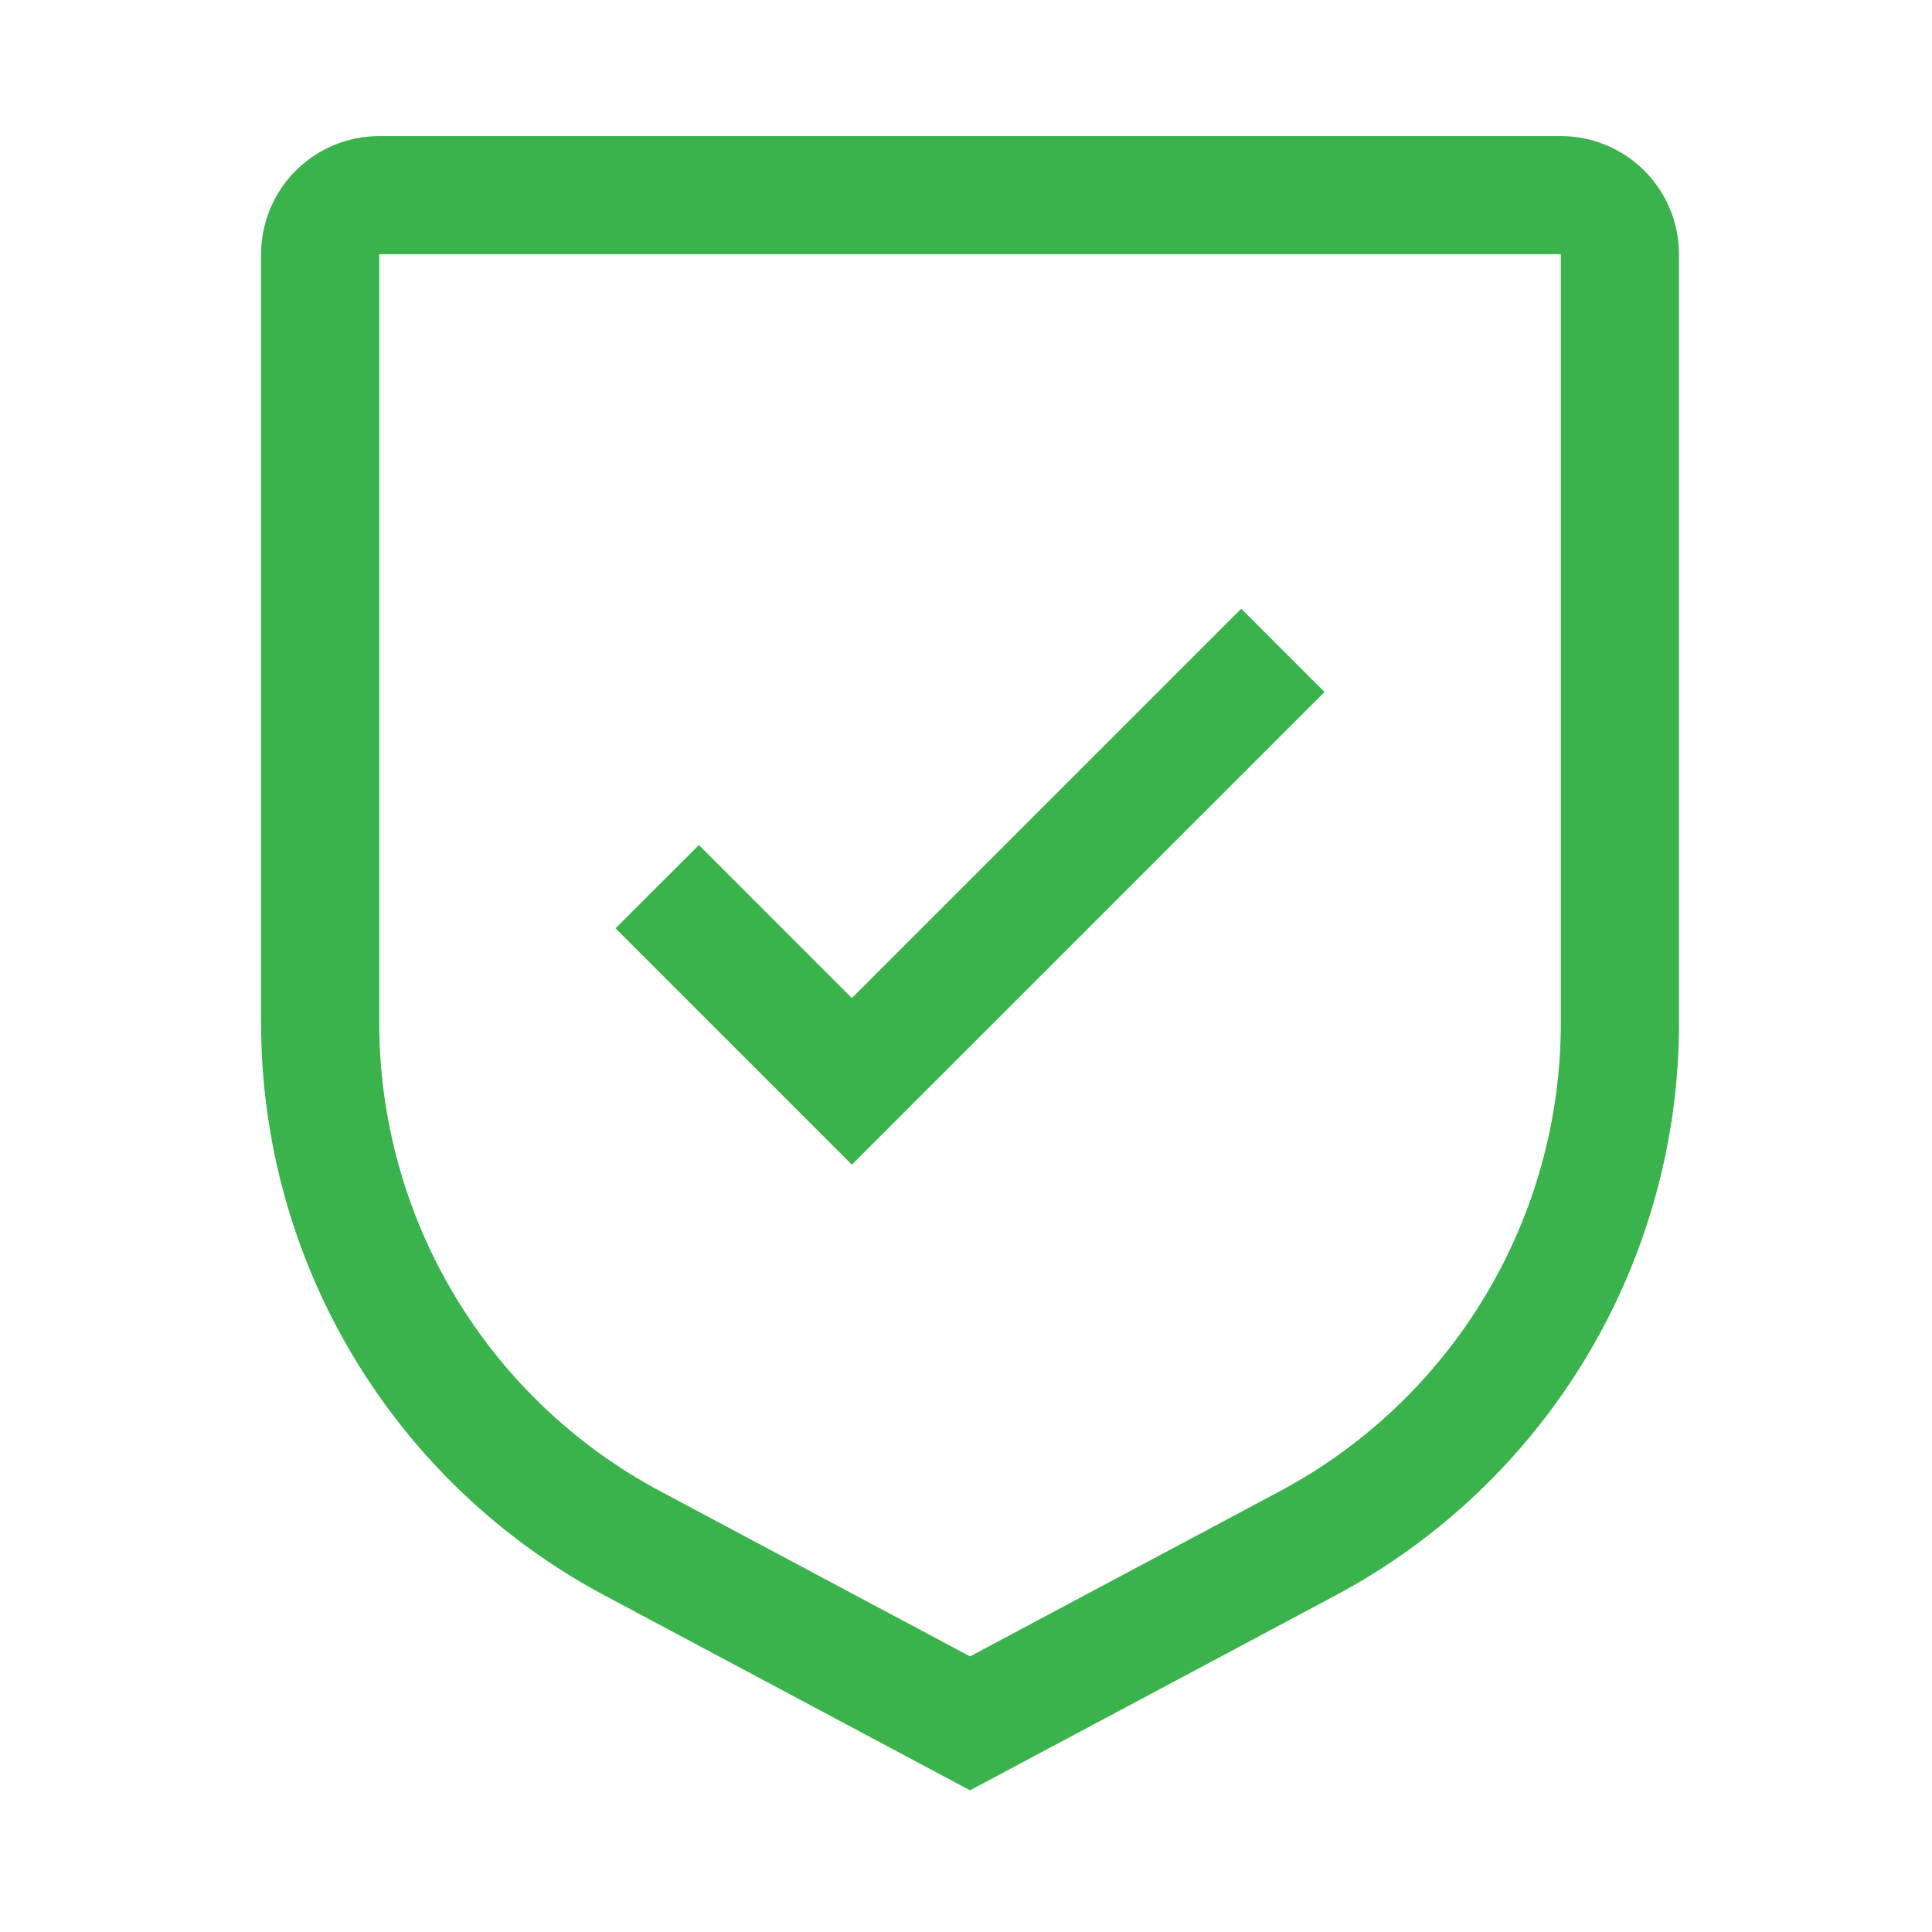
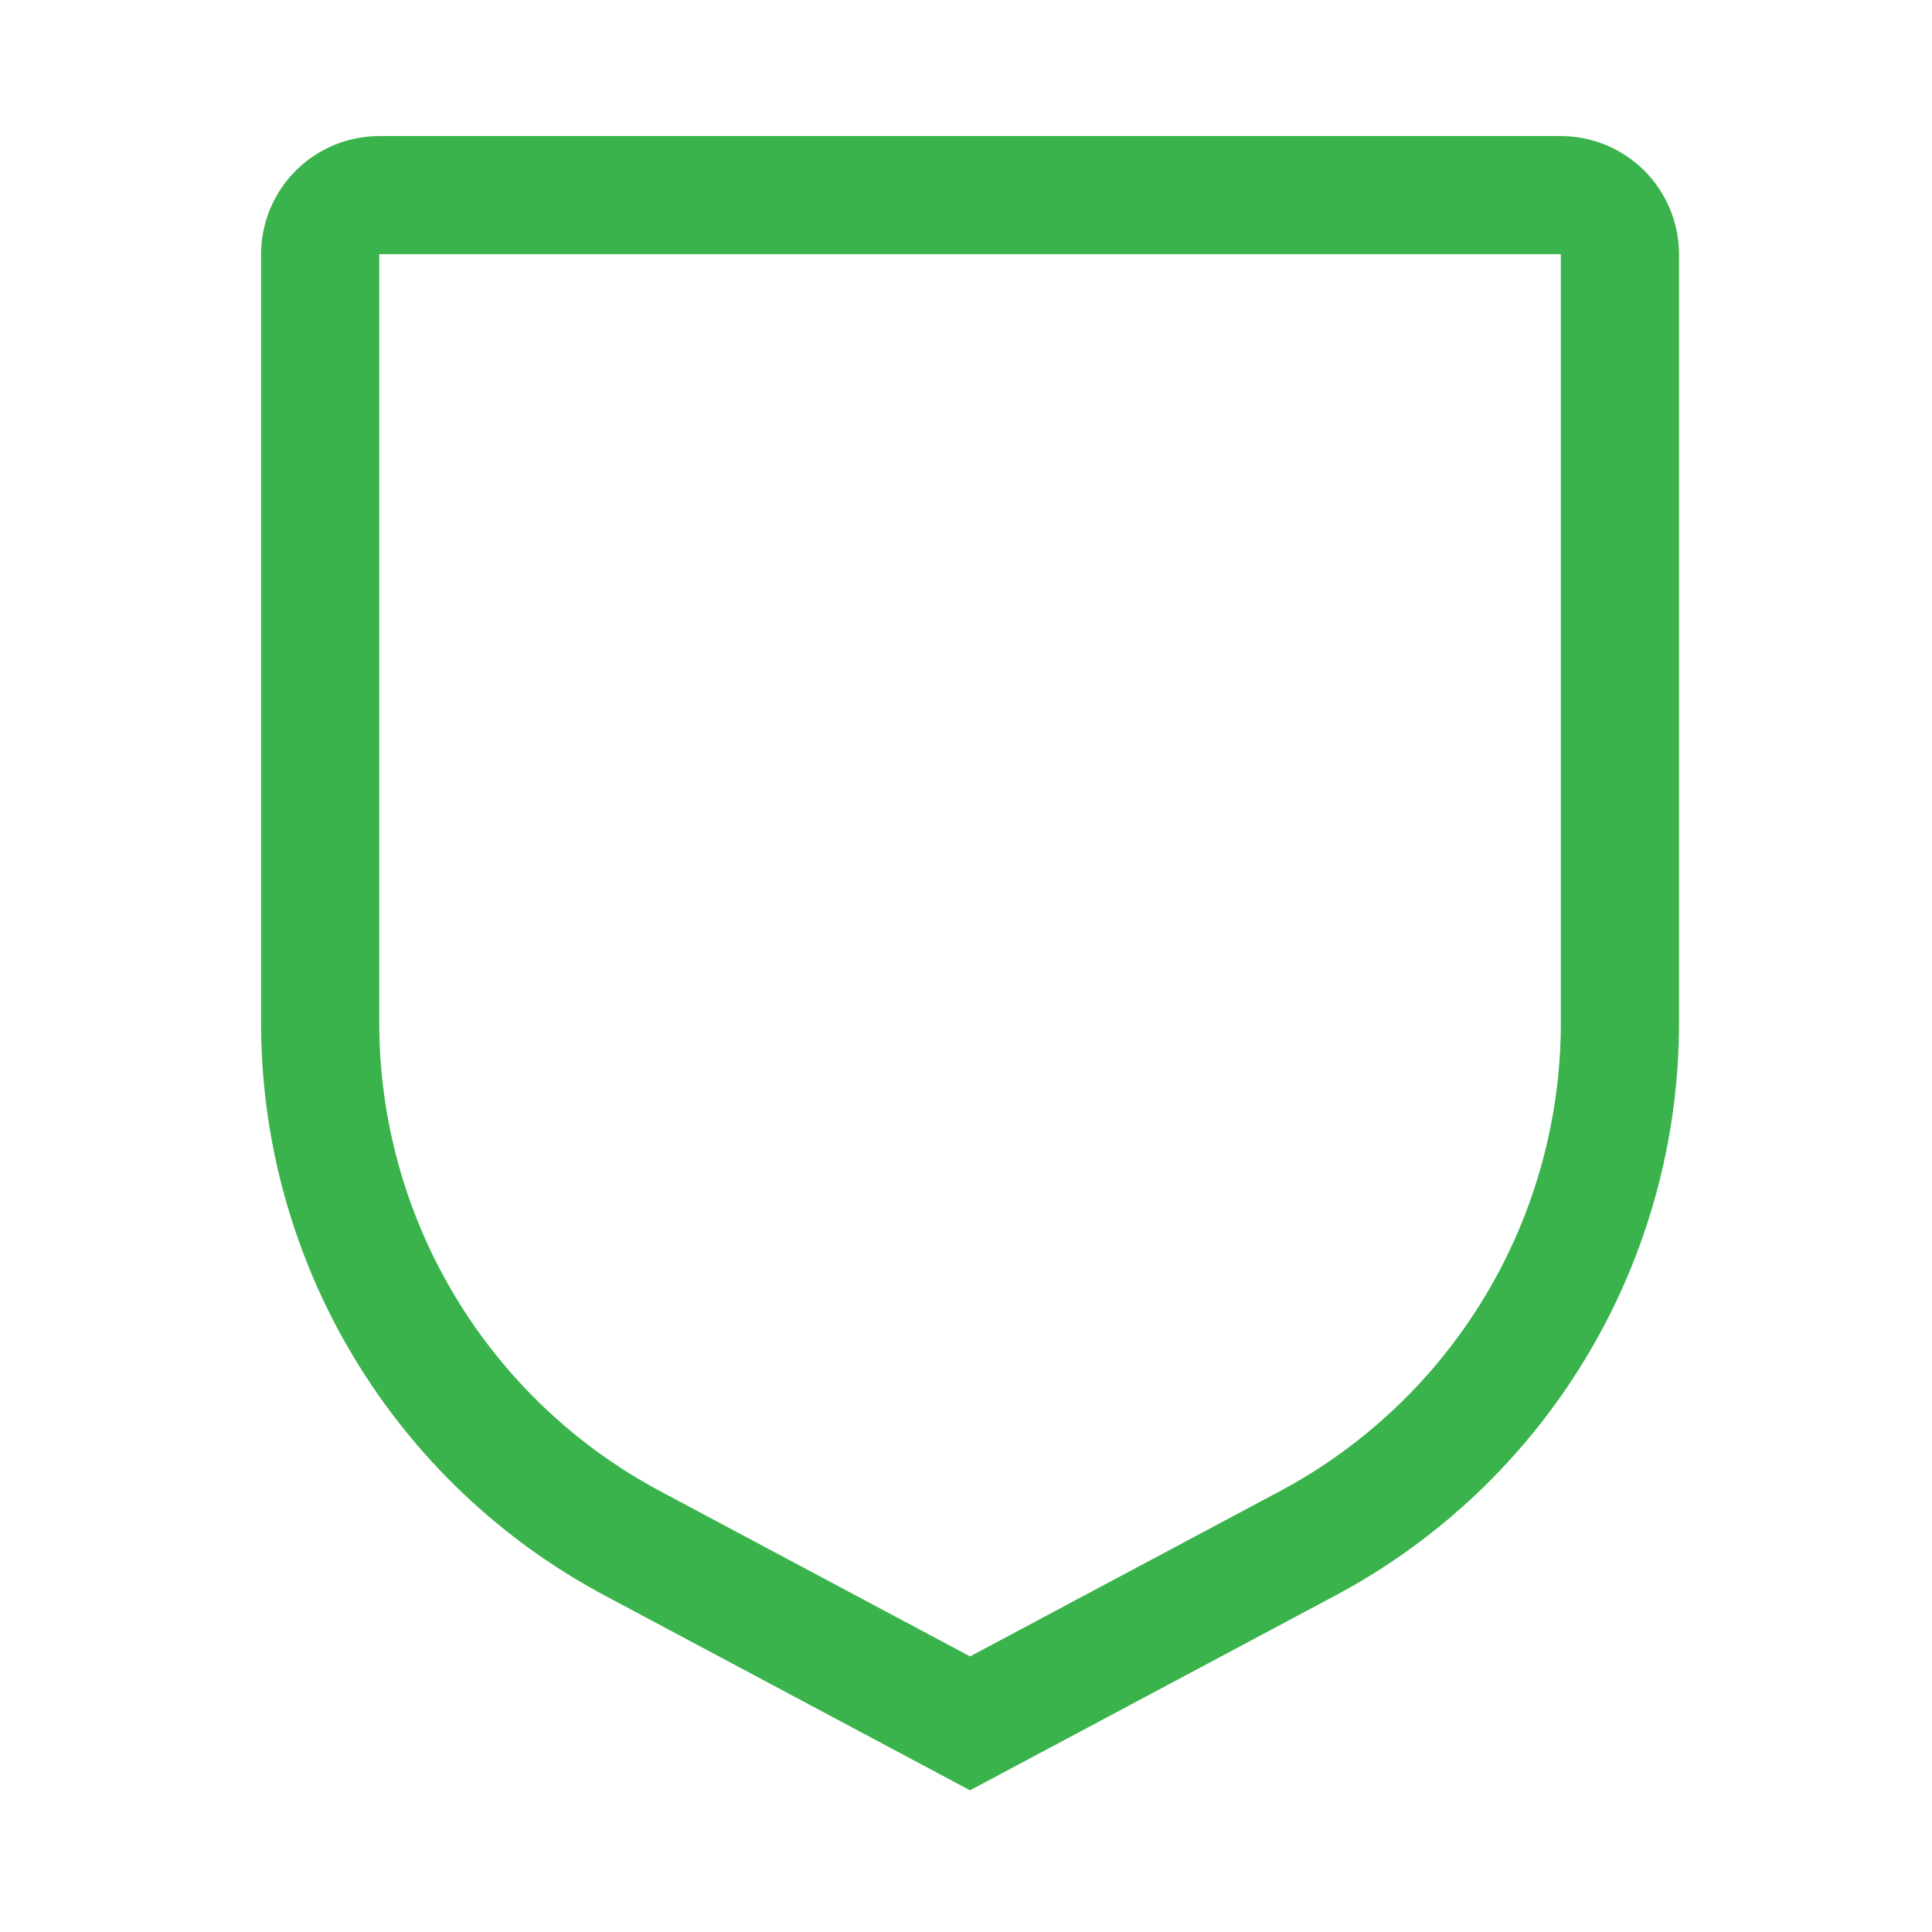
<svg xmlns="http://www.w3.org/2000/svg" width="54" height="54" viewBox="0 0 54 54" fill="none">
-   <path d="M23.81 27.896L19.534 23.619L17.205 25.947L23.81 32.552L37.021 19.342L34.693 17.013L23.81 27.896Z" fill="#3AB34C" />
  <path d="M27.113 50.04L16.915 44.602C14.007 43.056 11.576 40.746 9.881 37.922C8.187 35.098 7.293 31.866 7.297 28.573V7.105C7.298 6.23 7.646 5.39 8.265 4.771C8.884 4.152 9.724 3.804 10.6 3.803H43.626C44.502 3.804 45.341 4.152 45.961 4.771C46.58 5.39 46.928 6.23 46.929 7.105V28.573C46.932 31.866 46.039 35.098 44.345 37.922C42.65 40.746 40.219 43.056 37.311 44.602L27.113 50.04ZM10.6 7.105V28.573C10.597 31.267 11.328 33.912 12.714 36.222C14.101 38.533 16.09 40.423 18.469 41.688L27.113 46.297L35.757 41.688C38.136 40.423 40.125 38.533 41.512 36.222C42.898 33.912 43.629 31.267 43.626 28.573V7.105H10.6Z" fill="#3AB34C" />
</svg>